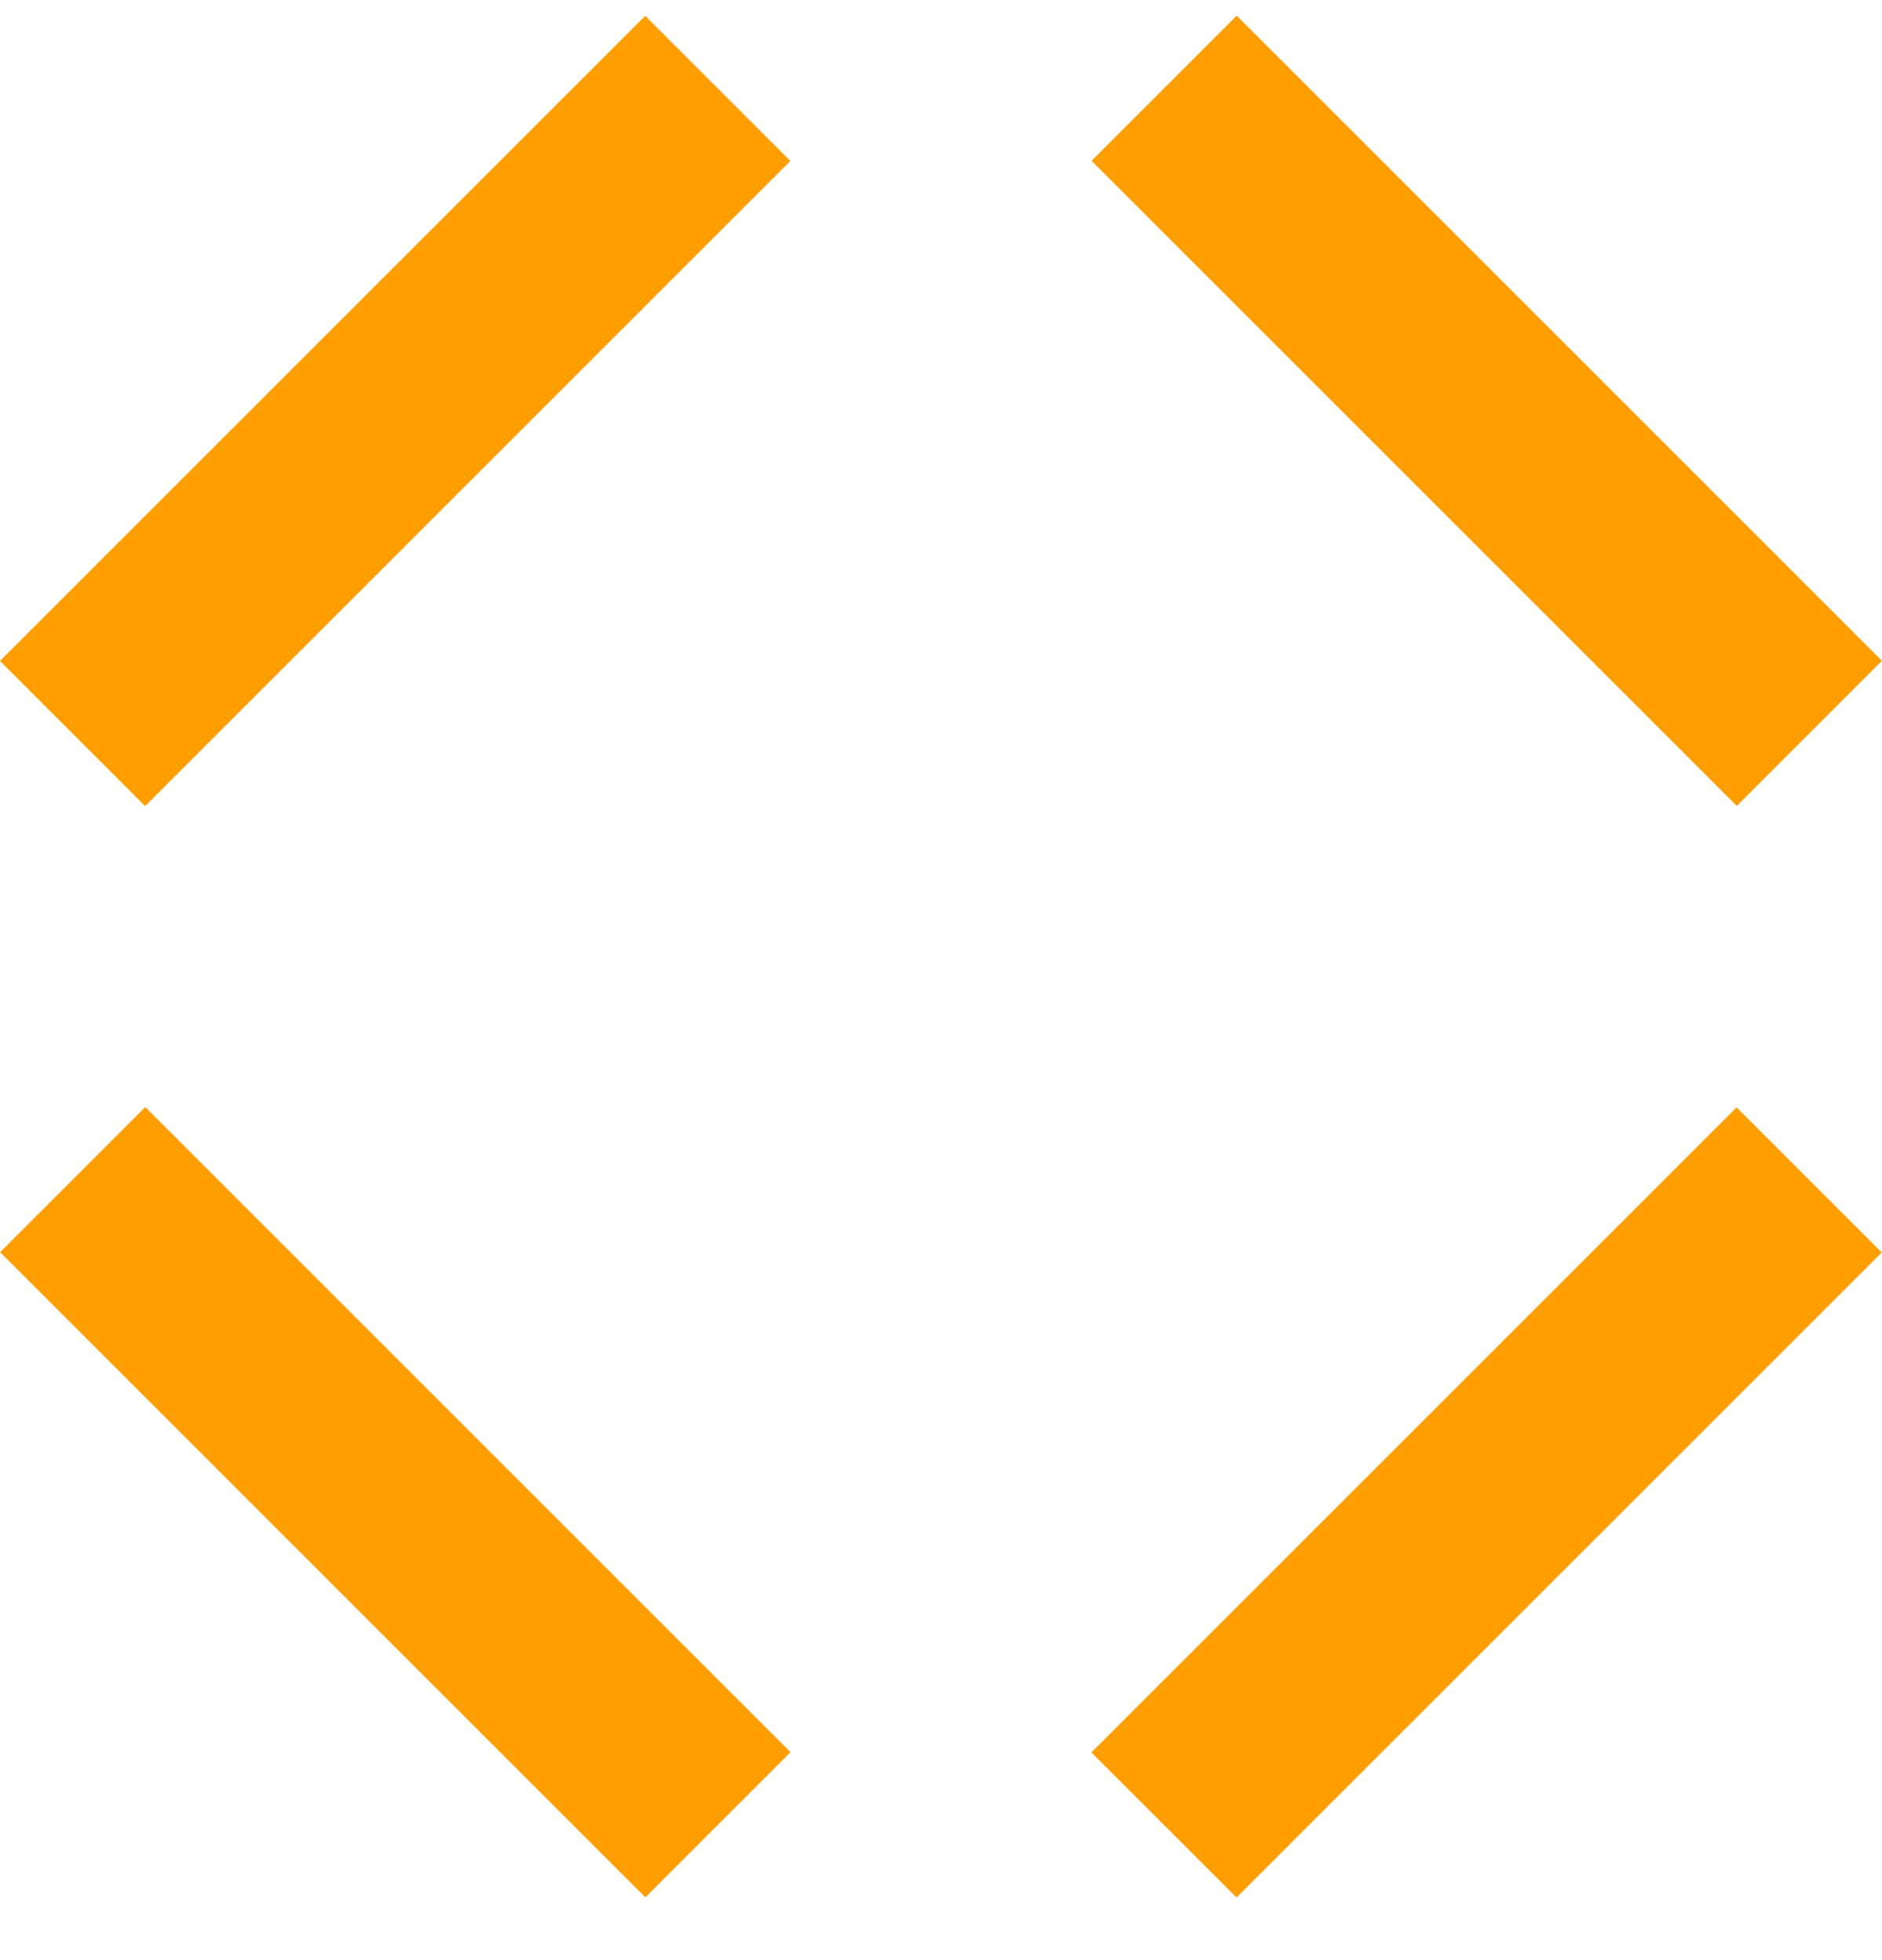
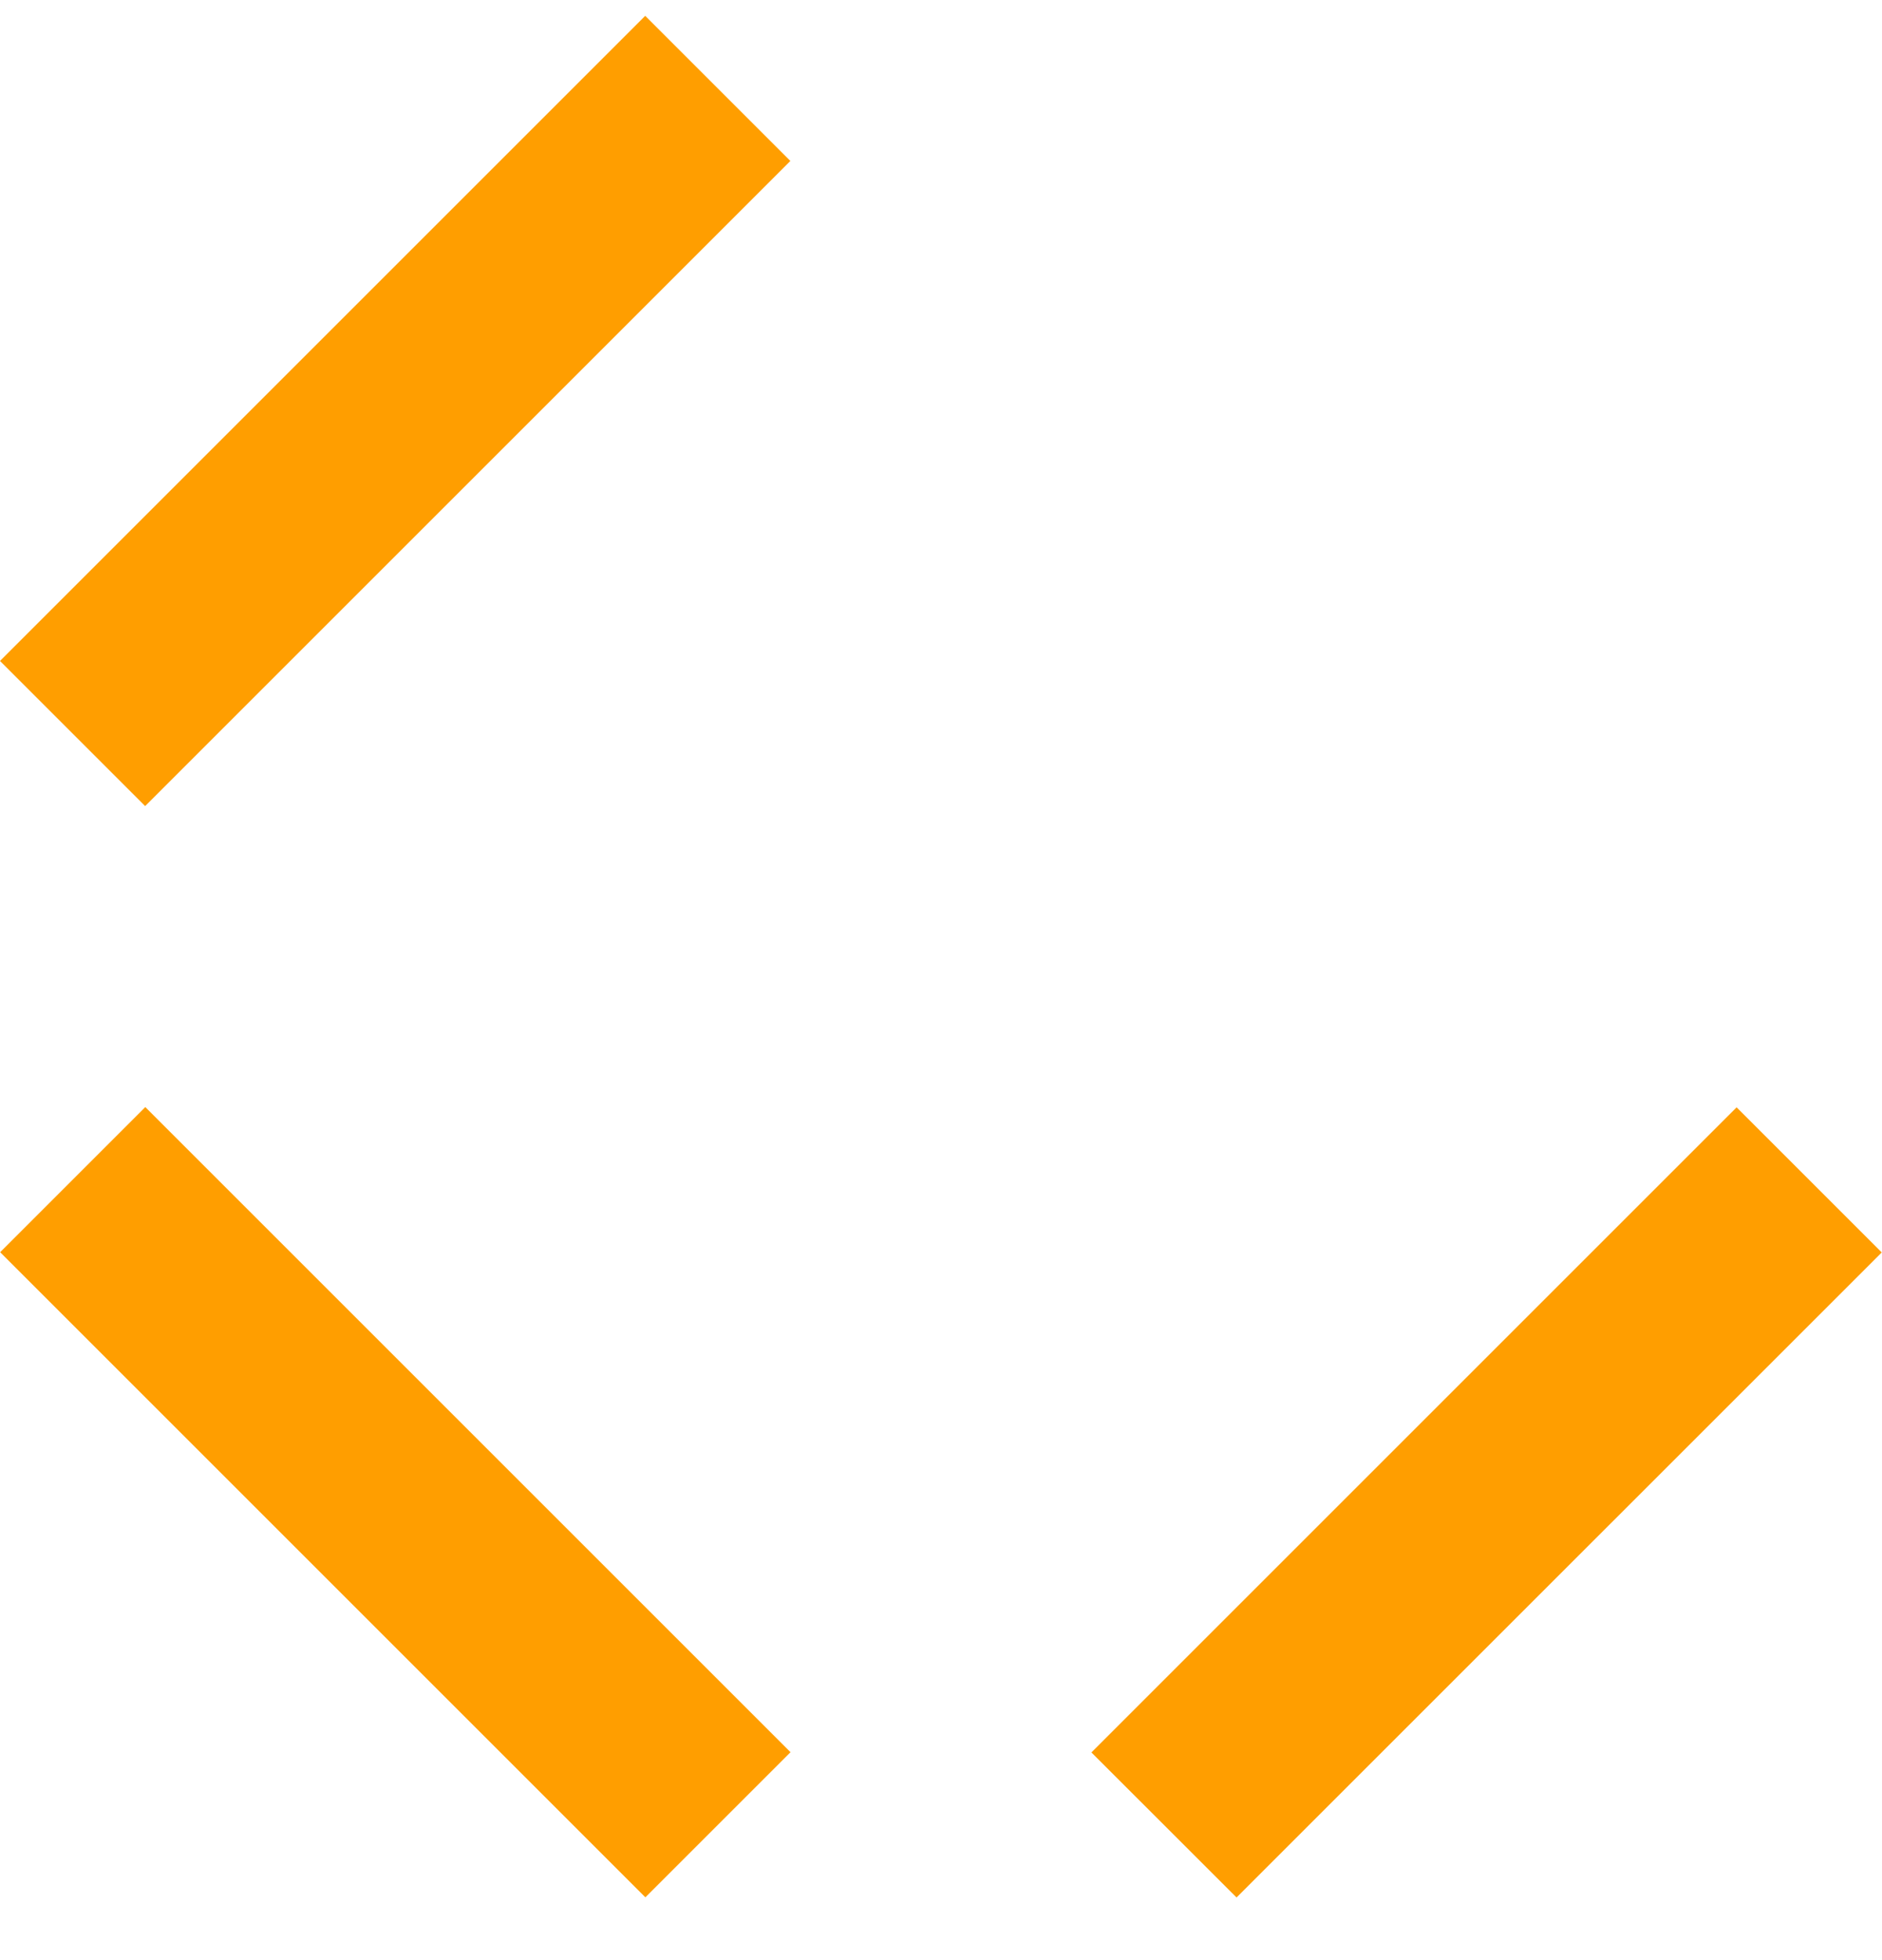
<svg xmlns="http://www.w3.org/2000/svg" fill="none" viewBox="0 0 24 25" height="25" width="24">
  <g clip-path="url(#clip0_244_1383)">
-     <path fill="#FF9E00" d="M23.999 8.428L15.771 0.2L13.92 2.051L22.148 10.279L23.999 8.428Z" />
    <path fill="#FF9E00" d="M8.228 0.202L0 8.43L1.851 10.281L10.079 2.053L8.228 0.202Z" />
    <path fill="#FF9E00" d="M22.146 14.123L13.918 22.351L15.769 24.201L23.997 15.974L22.146 14.123Z" />
    <path fill="#FF9E00" d="M10.081 22.348L1.853 14.12L0.002 15.971L8.23 24.199L10.081 22.348Z" />
  </g>
  <defs>
    <clipPath id="clip0_244_1383">
      <rect fill="white" height="25" width="24" />
    </clipPath>
  </defs>
</svg>